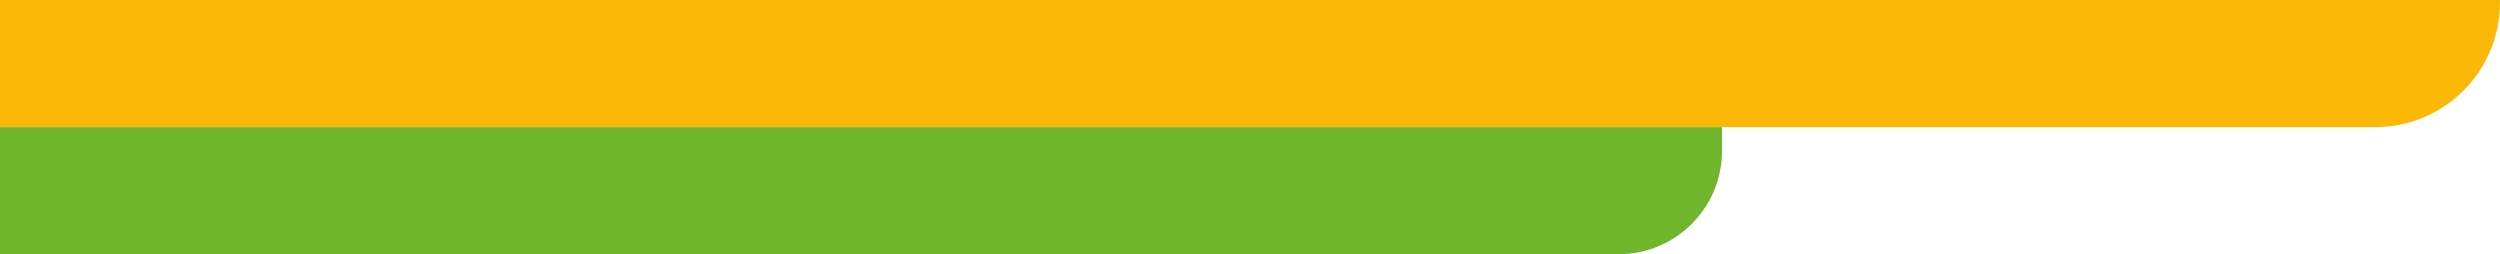
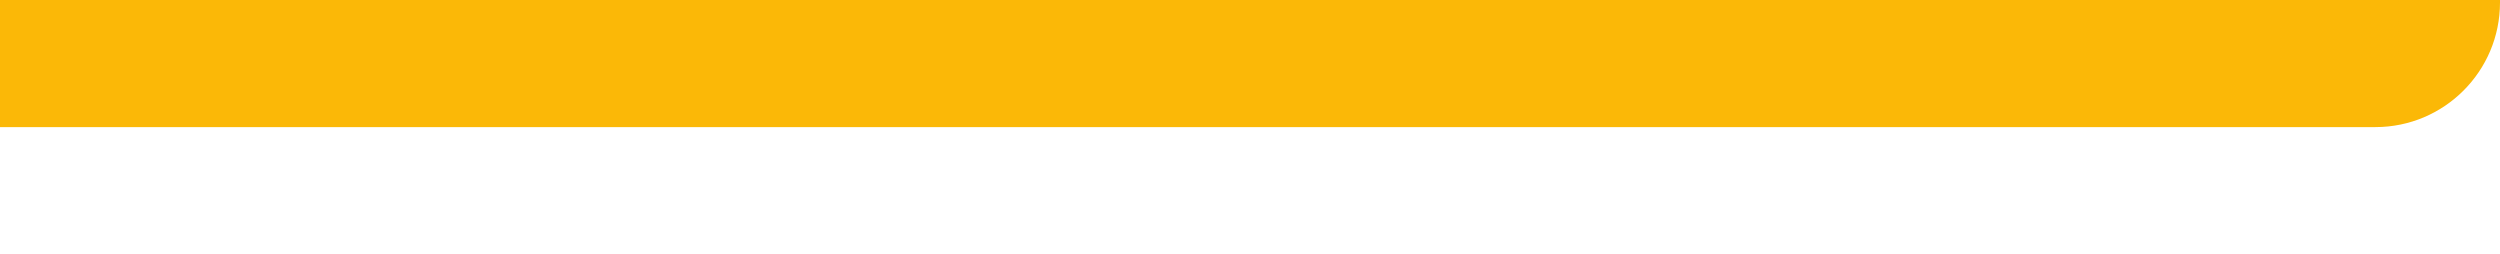
<svg xmlns="http://www.w3.org/2000/svg" id="Camada_2" viewBox="0 0 924.25 93.98">
  <defs>
    <style>.cls-1{fill:#70b62c;}.cls-2{fill:#fbb807;}</style>
  </defs>
  <g id="Camada_1-2">
-     <path class="cls-2" d="M0,0H924.25V.92c0,25.43-20.64,46.07-46.07,46.07H0V0H0Z" />
-     <path class="cls-1" d="M0,46.99H636.63v8.76c0,21.1-17.13,38.23-38.23,38.23H0V46.99H0Z" />
+     <path class="cls-2" d="M0,0H924.25V.92c0,25.43-20.64,46.07-46.07,46.07H0V0H0" />
  </g>
</svg>